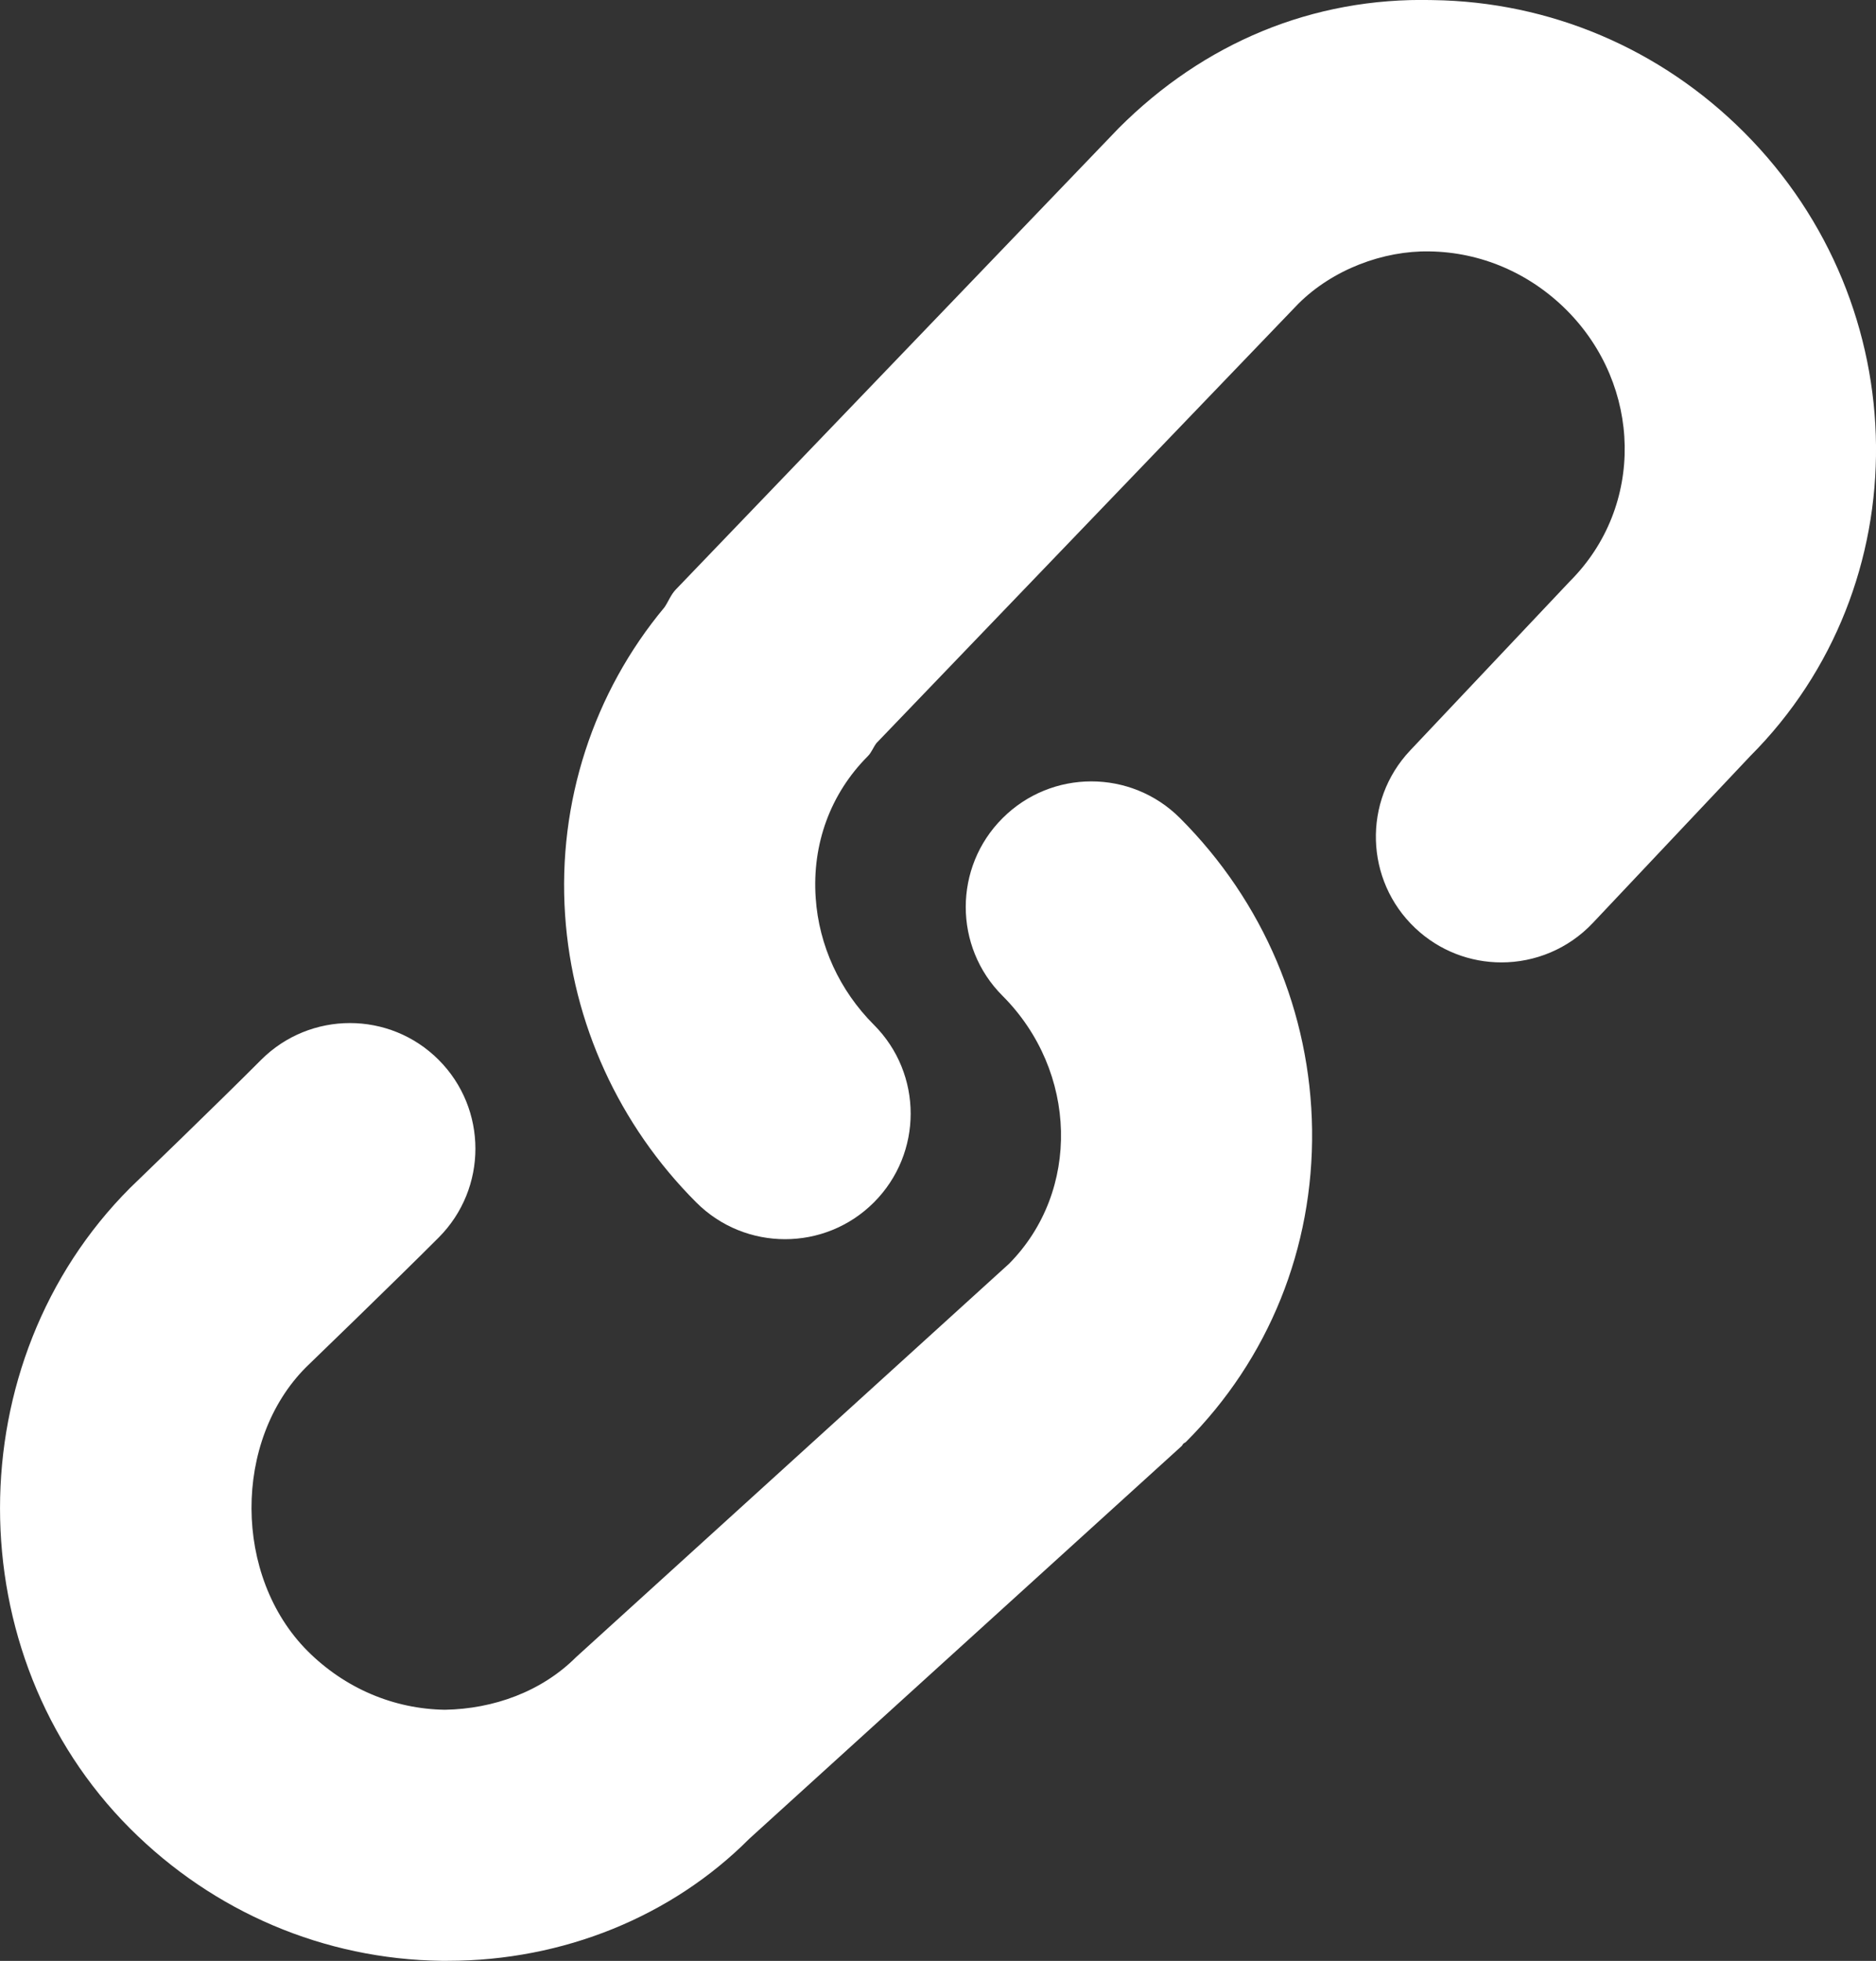
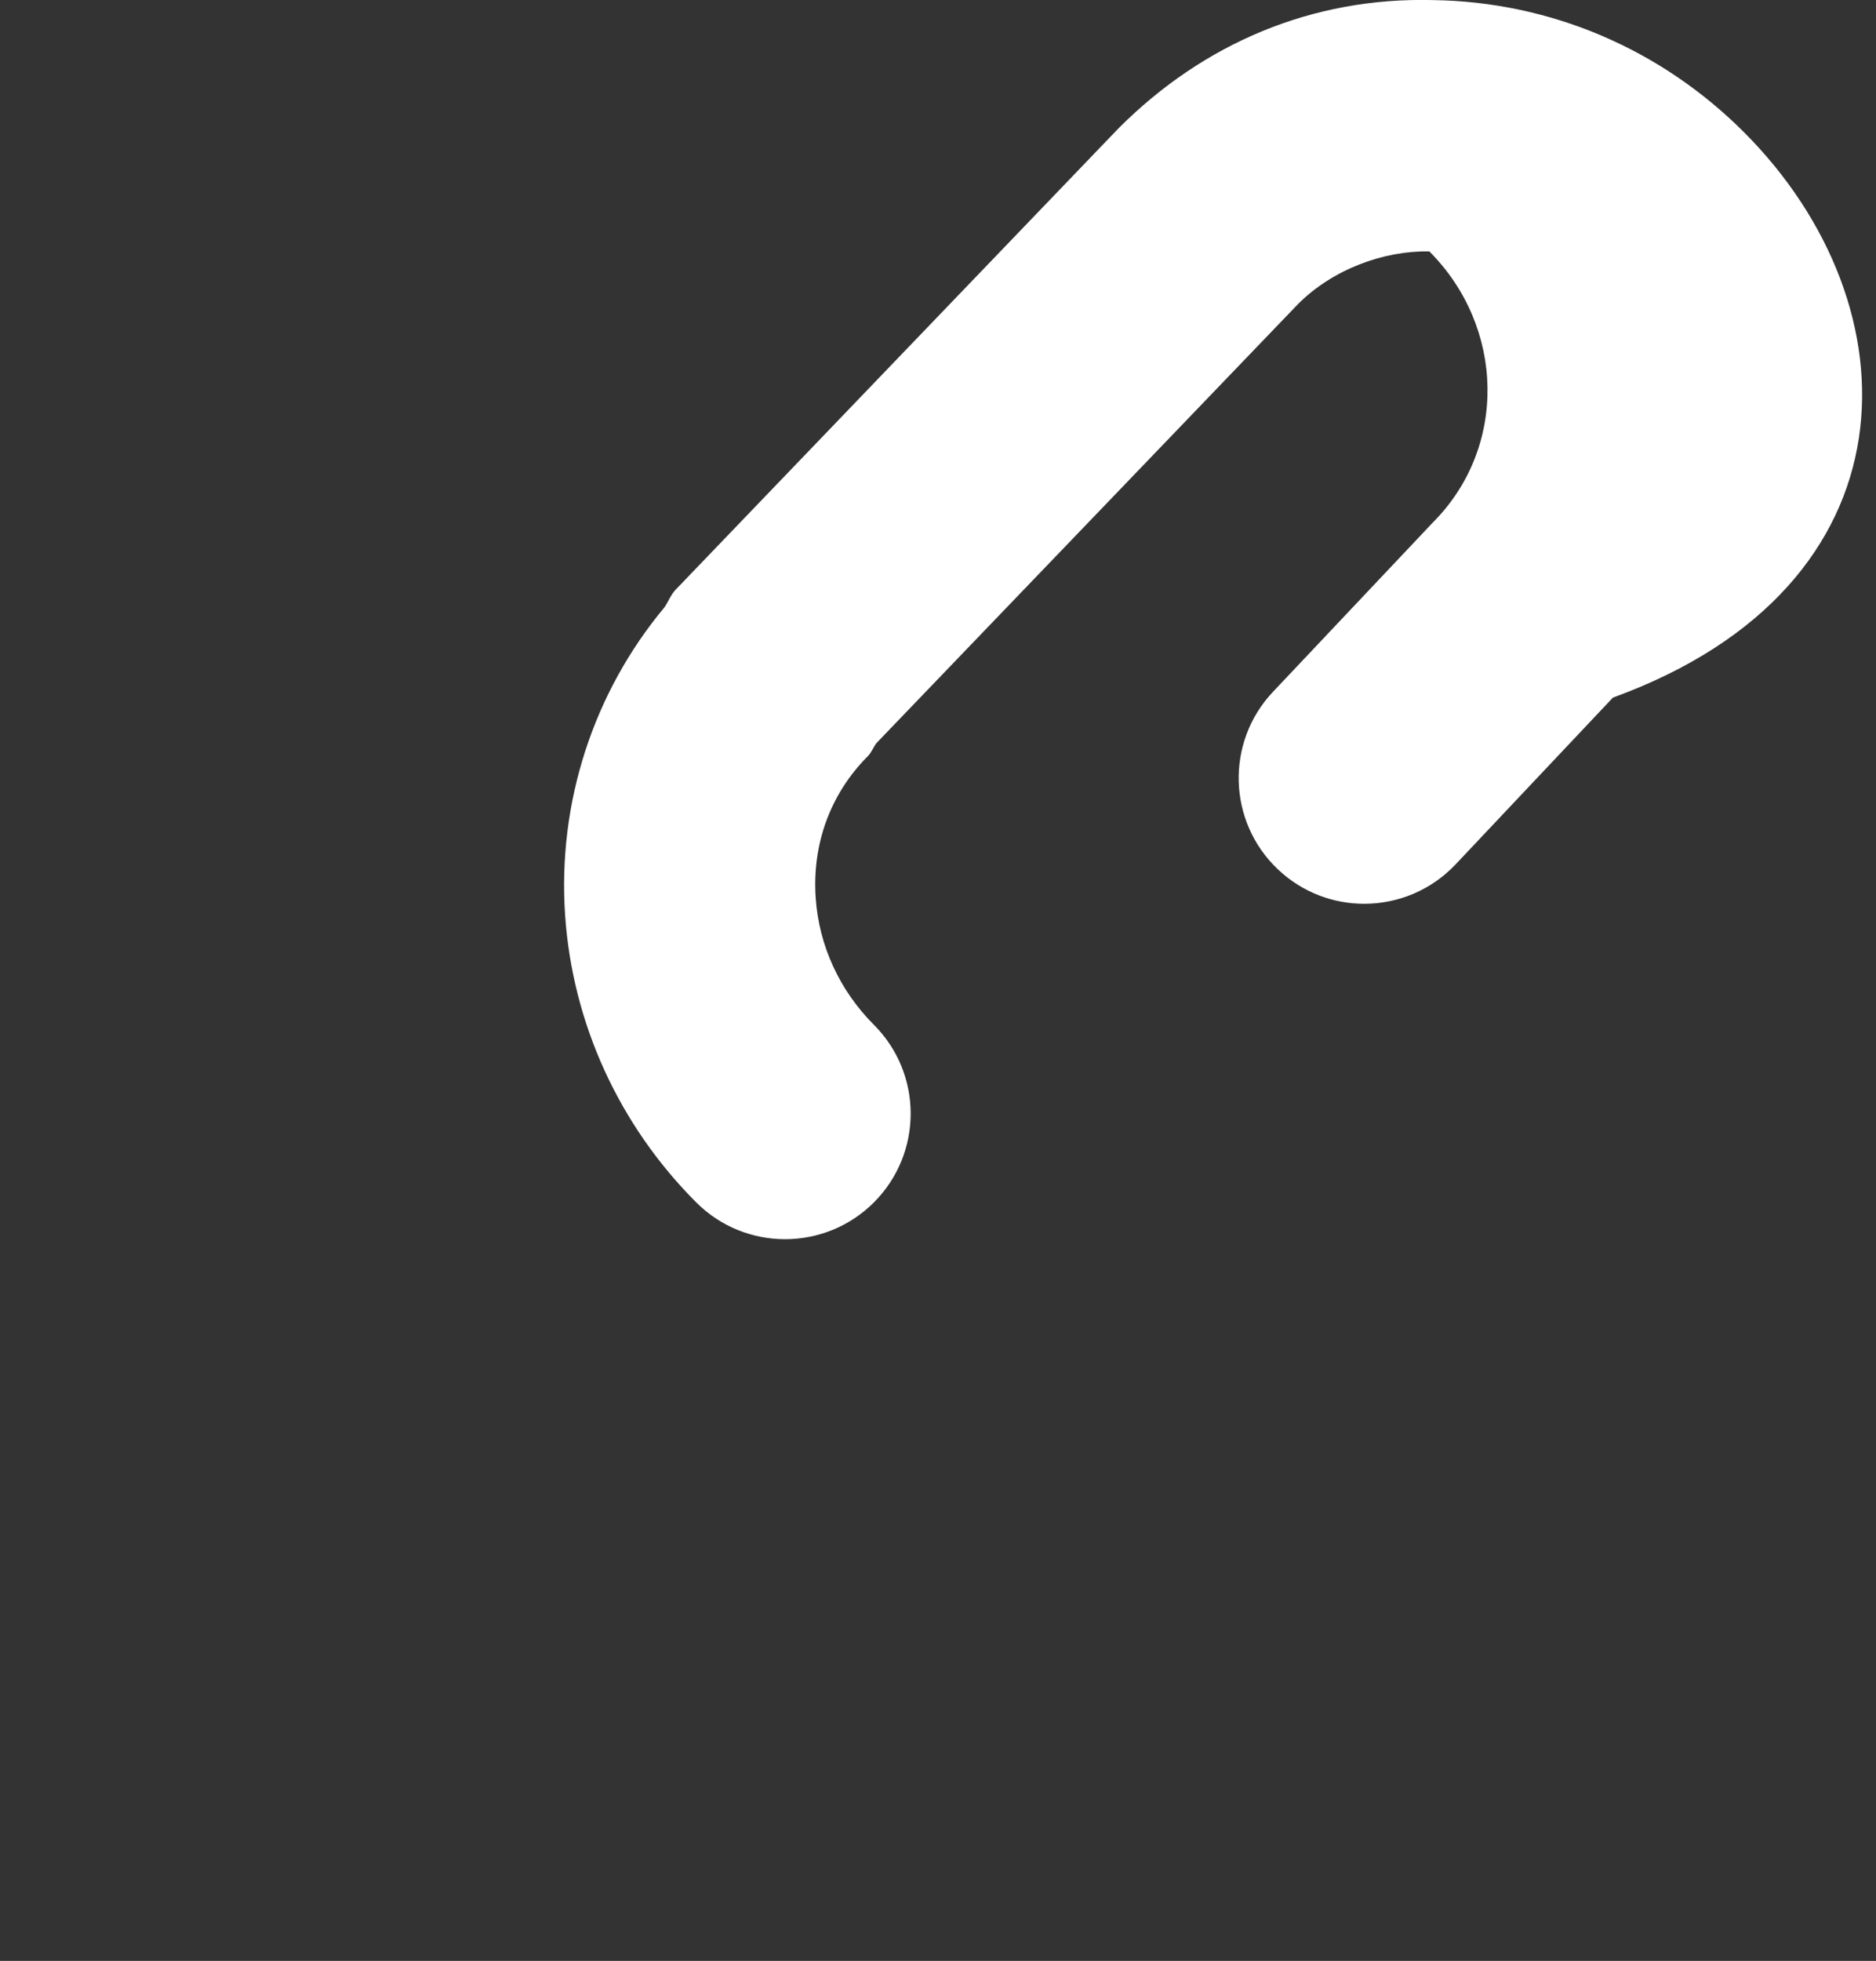
<svg xmlns="http://www.w3.org/2000/svg" version="1.1" id="レイヤー_1" x="0px" y="0px" width="22.412px" height="23.415px" viewBox="0 0 22.412 23.415" style="enable-background:new 0 0 22.412 23.415;" xml:space="preserve">
  <rect x="0" y="0" width="22.412" height="23.415" fill="#333333" stroke="none" />
  <style type="text/css">
	.st0{fill:#FFFFFF;}
</style>
-   <path class="st0" d="M20.836,1.58c-0.999-1-2.32-1.56-3.72-1.579c-1.439-0.036-2.739,0.516-3.751,1.529L8.073,7.04  C8.013,7.103,7.986,7.182,7.938,7.252C7.091,8.267,6.66,9.58,6.751,10.925c0.087,1.291,0.644,2.51,1.567,3.433  c0.293,0.293,0.677,0.439,1.061,0.439s0.768-0.146,1.061-0.439c0.586-0.586,0.586-1.535,0-2.121c-0.41-0.41-0.657-0.948-0.695-1.514  C9.7,10.077,9.922,9.476,10.367,9.03c0.046-0.046,0.065-0.106,0.104-0.157l5.037-5.243c0.414-0.414,1.02-0.638,1.568-0.628  c0.613,0.008,1.195,0.257,1.639,0.7c0.903,0.904,0.936,2.343,0.041,3.238l-1.91,2.022c-0.568,0.602-0.541,1.551,0.061,2.12  c0.29,0.274,0.66,0.41,1.03,0.41c0.398,0,0.796-0.158,1.091-0.47l1.88-1.992C22.942,6.996,22.909,3.654,20.836,1.58z" />
-   <path class="st0" d="M11.977,9.77c-0.586,0.585-0.586,1.536,0,2.121c0.901,0.902,0.935,2.335,0.077,3.2l-5.171,4.696  c-0.413,0.413-0.987,0.619-1.568,0.629c-0.613-0.009-1.195-0.257-1.639-0.7c-0.892-0.892-0.892-2.517-0.019-3.391  c0,0,1.068-1.031,1.584-1.548c0.585-0.587,0.585-1.536-0.001-2.122C4.655,12.07,3.706,12.07,3.12,12.655  c-0.503,0.505-1.544,1.509-1.565,1.529c-2.073,2.074-2.073,5.578,0,7.651c0.999,0.999,2.32,1.56,3.719,1.579  c0.024,0,0.048,0,0.073,0c1.387,0,2.683-0.533,3.605-1.458l5.164-4.688c0.009-0.008,0.012-0.02,0.021-0.029  c0.009-0.009,0.022-0.012,0.031-0.021c0.99-0.99,1.525-2.315,1.507-3.729c-0.019-1.399-0.579-2.721-1.578-3.72  C13.512,9.184,12.563,9.184,11.977,9.77z" />
+   <path class="st0" d="M20.836,1.58c-0.999-1-2.32-1.56-3.72-1.579c-1.439-0.036-2.739,0.516-3.751,1.529L8.073,7.04  C8.013,7.103,7.986,7.182,7.938,7.252C7.091,8.267,6.66,9.58,6.751,10.925c0.087,1.291,0.644,2.51,1.567,3.433  c0.293,0.293,0.677,0.439,1.061,0.439s0.768-0.146,1.061-0.439c0.586-0.586,0.586-1.535,0-2.121c-0.41-0.41-0.657-0.948-0.695-1.514  C9.7,10.077,9.922,9.476,10.367,9.03c0.046-0.046,0.065-0.106,0.104-0.157l5.037-5.243c0.414-0.414,1.02-0.638,1.568-0.628  c0.903,0.904,0.936,2.343,0.041,3.238l-1.91,2.022c-0.568,0.602-0.541,1.551,0.061,2.12  c0.29,0.274,0.66,0.41,1.03,0.41c0.398,0,0.796-0.158,1.091-0.47l1.88-1.992C22.942,6.996,22.909,3.654,20.836,1.58z" />
</svg>